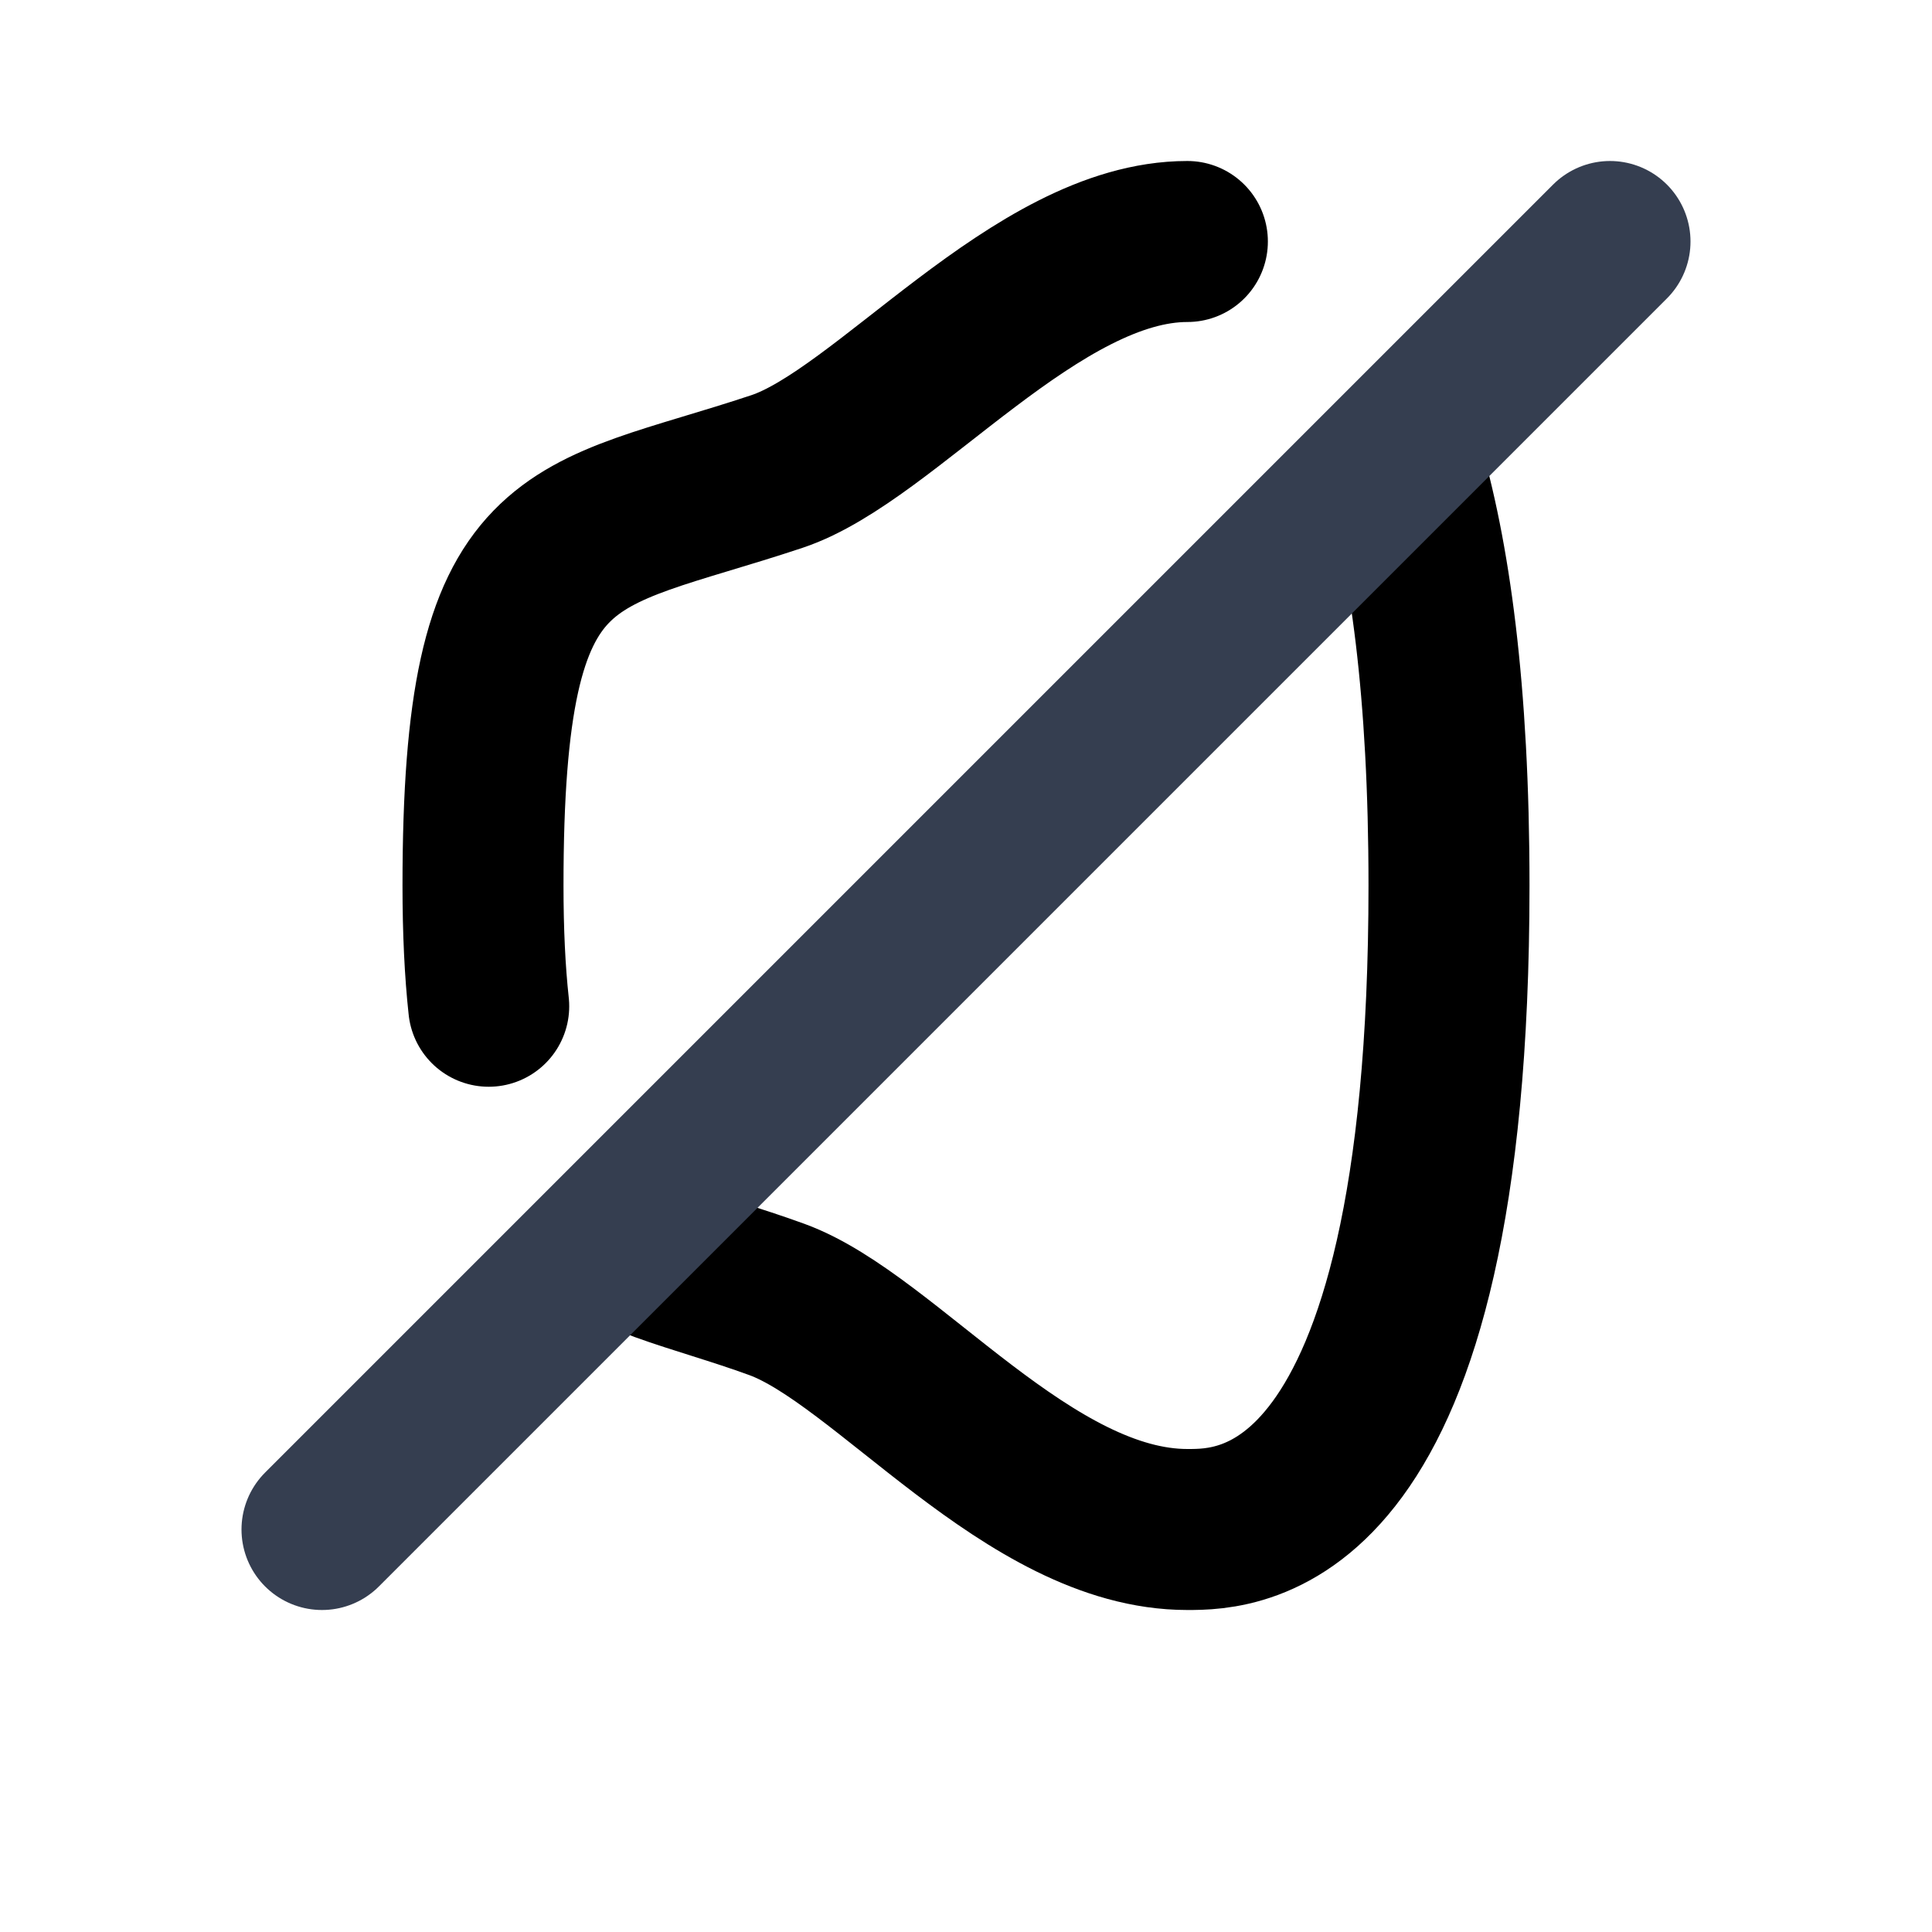
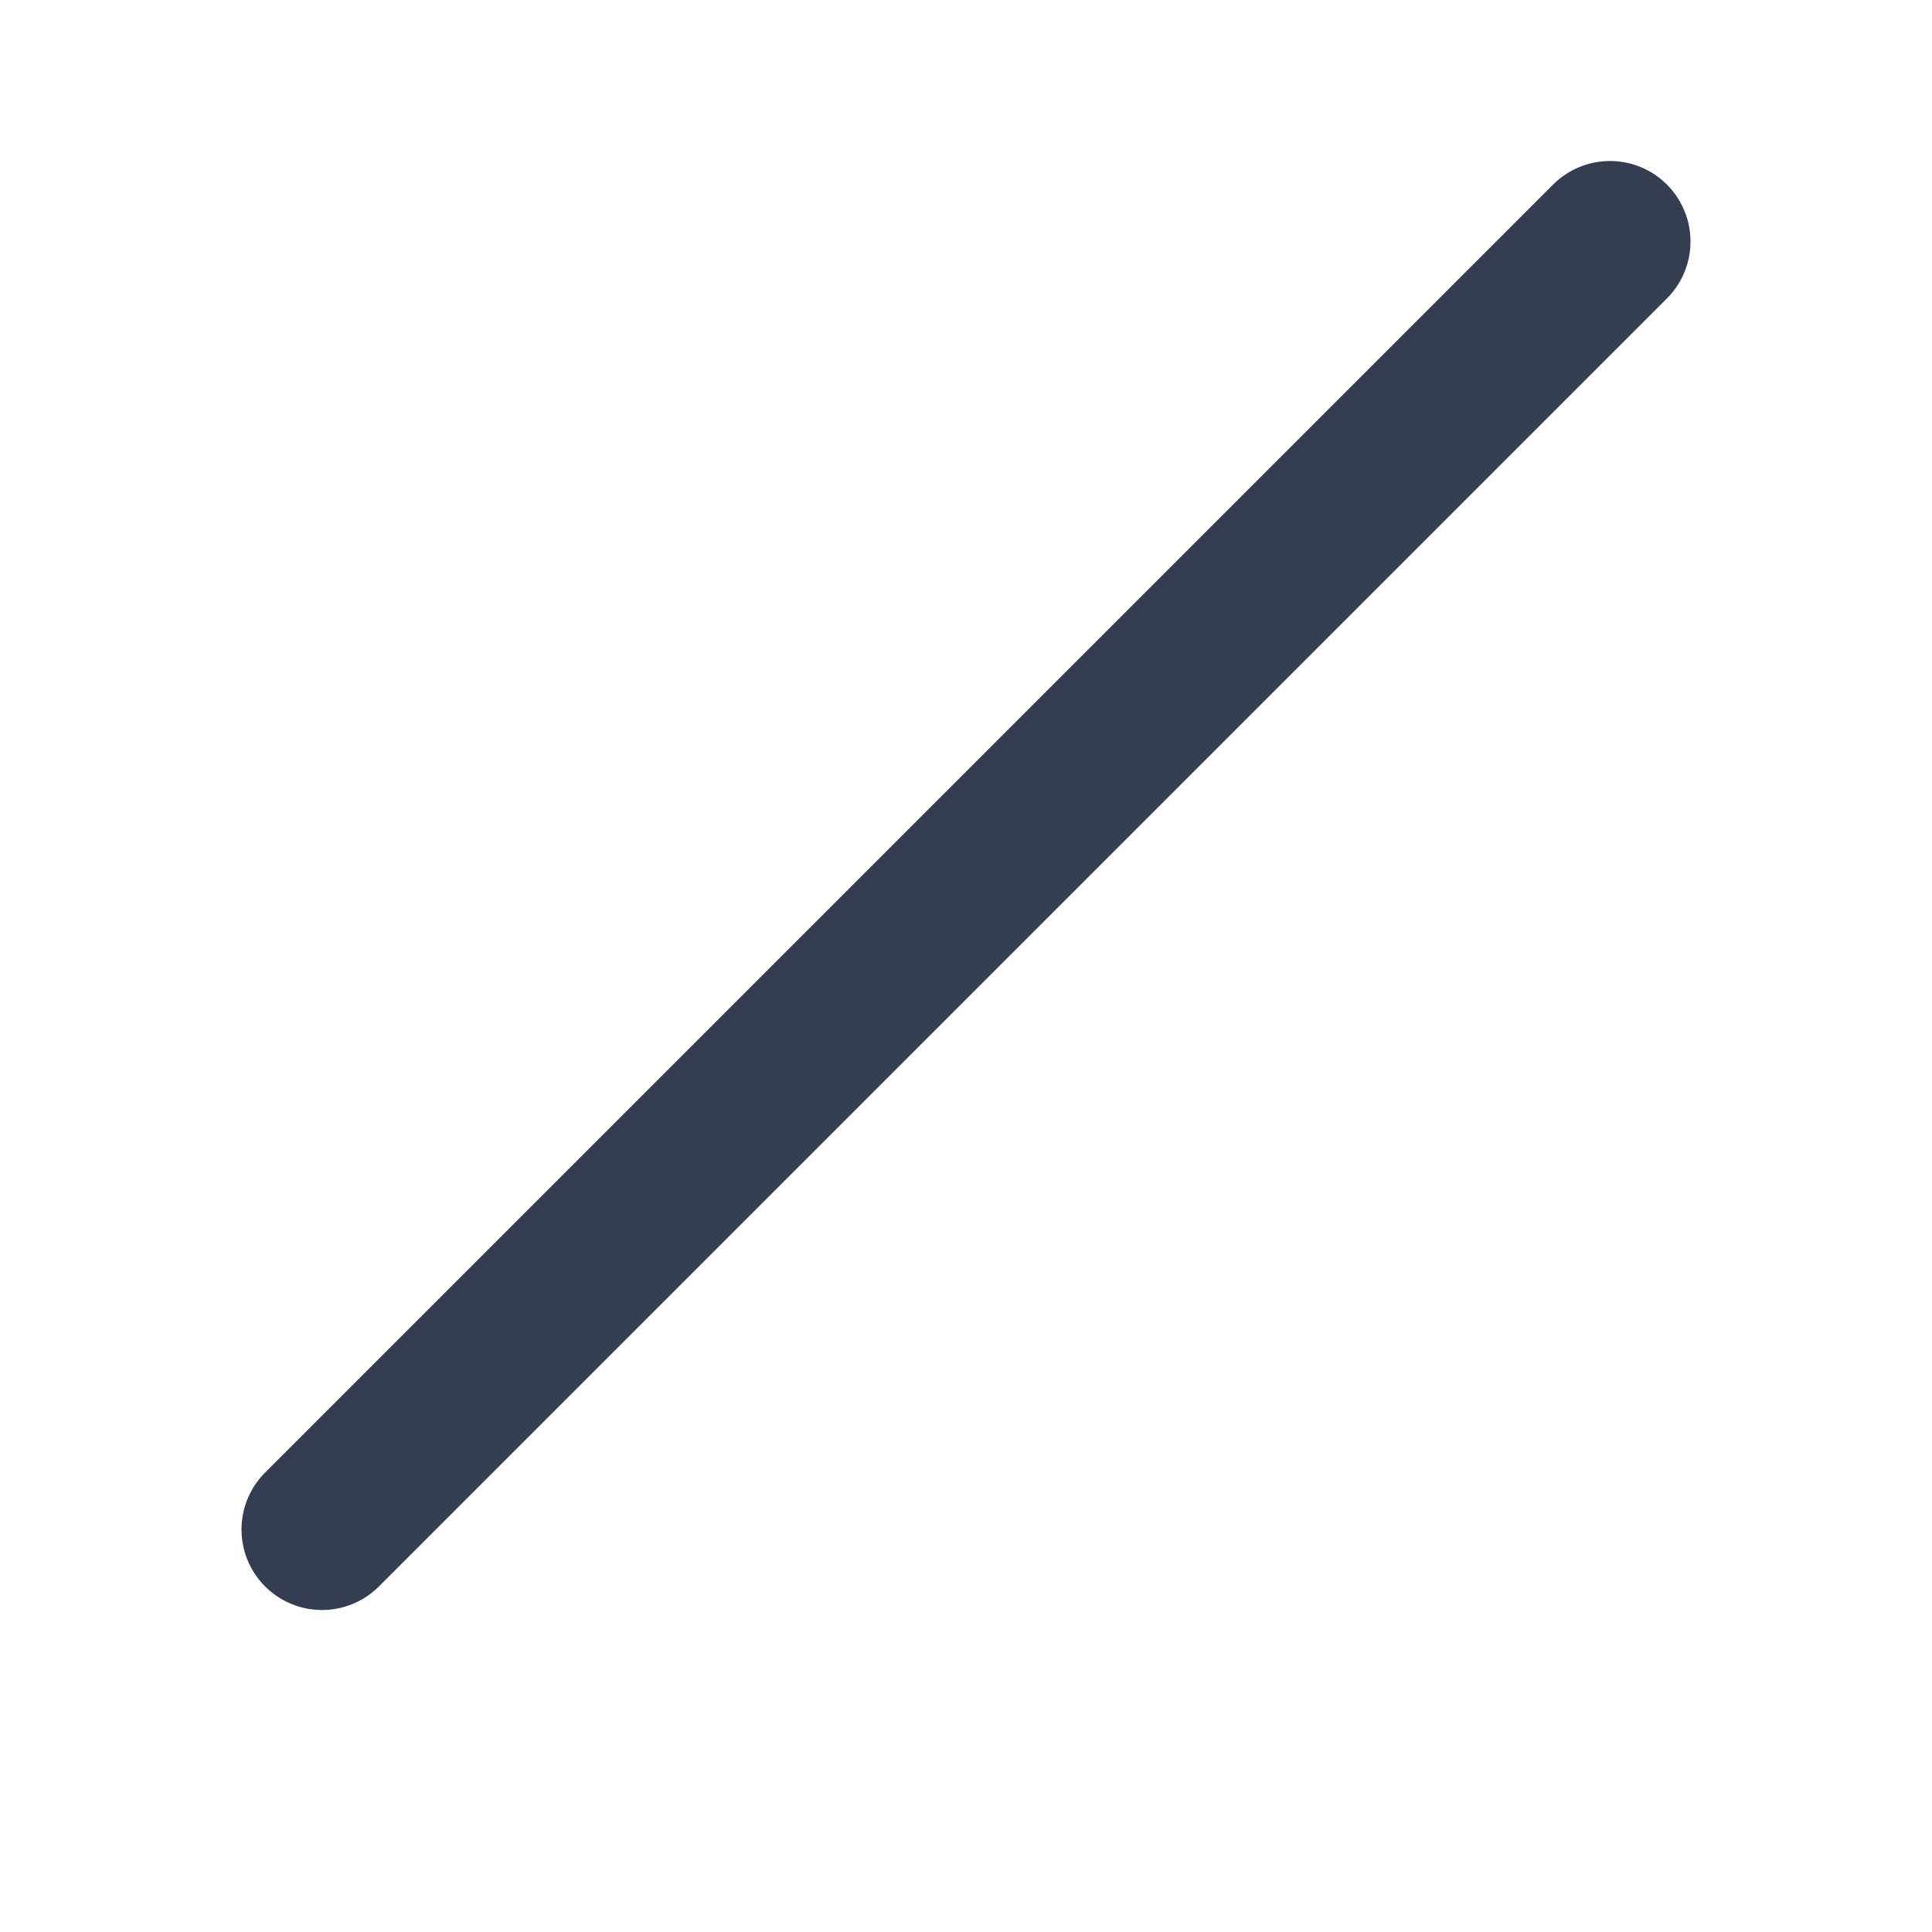
<svg xmlns="http://www.w3.org/2000/svg" width="24" height="24" viewBox="0 0 24 24" fill="none">
-   <path d="M14.75 3C12.877 3 11 5.408 9.652 5.857C7.043 6.726 6 6.429 6 11C6 11.57 6.024 12.067 6.071 12.5M17.406 5.7C17.759 6.878 18 8.57 18 11C18 19 15.391 19 14.75 19C12.783 19 11 16.635 9.652 16.143C9.14 15.956 8.659 15.826 8.225 15.669" stroke="black" stroke-width="2" stroke-linecap="round" stroke-linejoin="round" />
  <path d="M4 19L20 3" stroke="#353E50" stroke-width="2" stroke-linecap="round" stroke-linejoin="round" />
</svg>